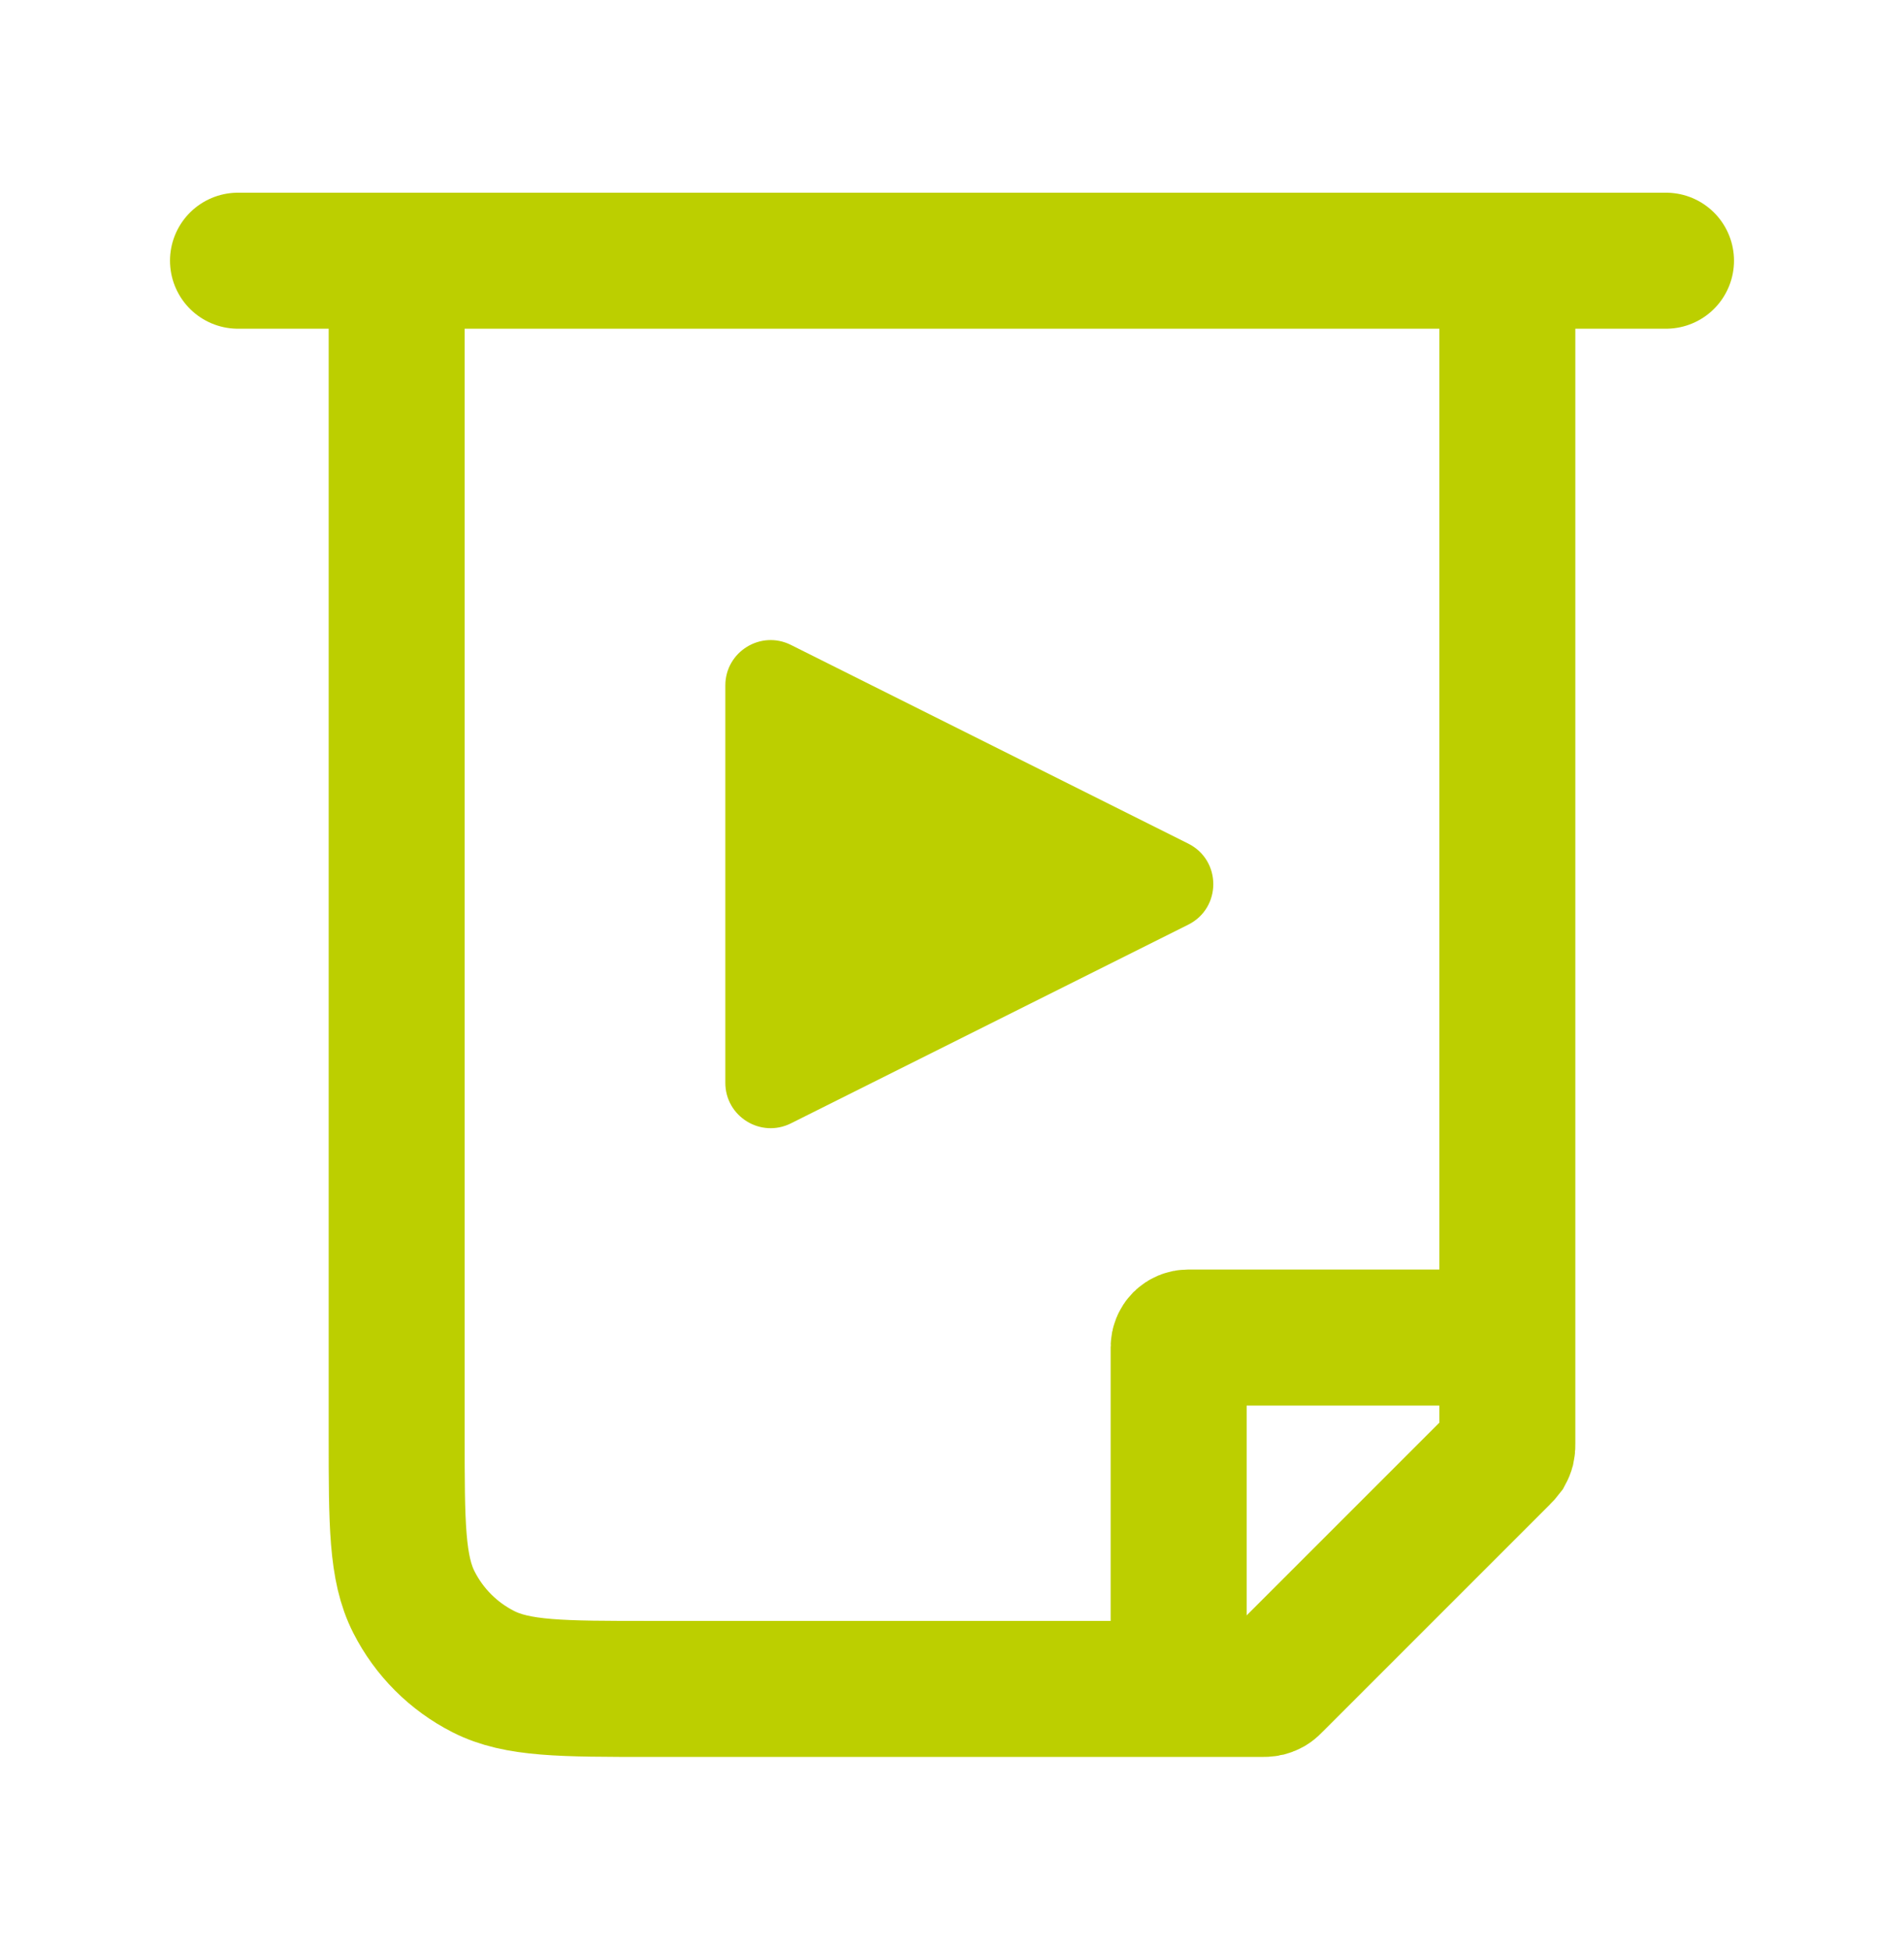
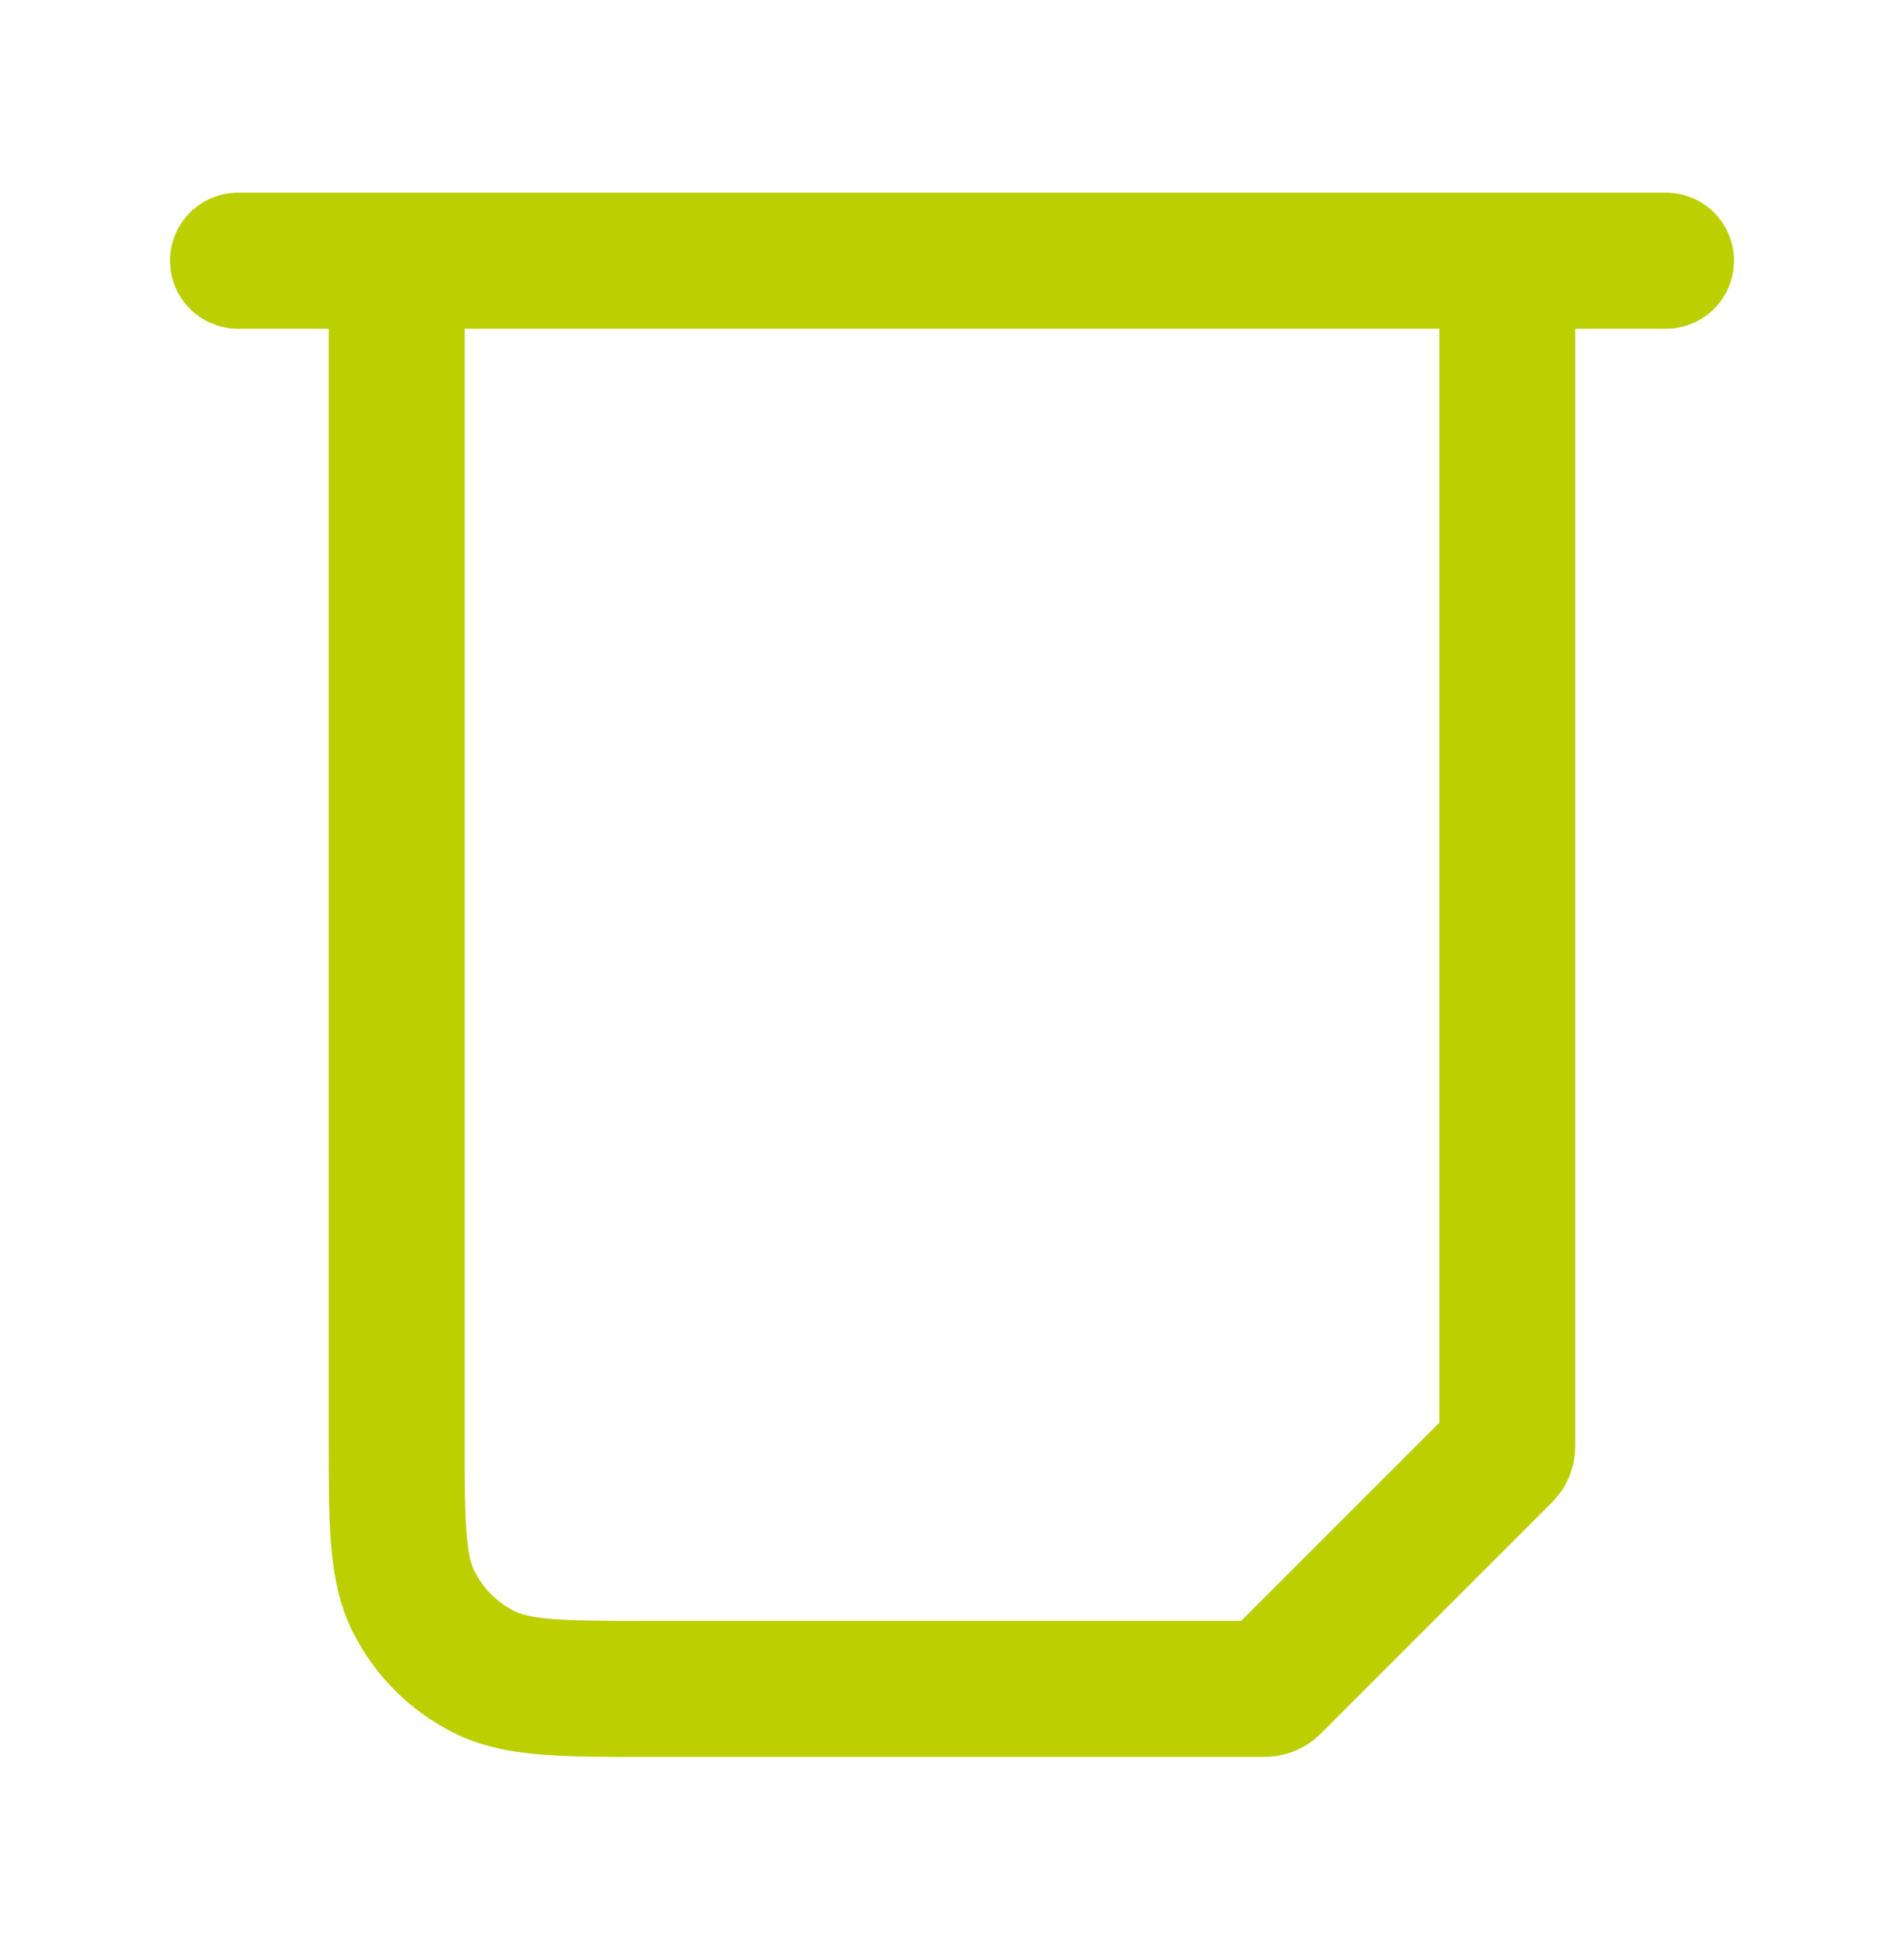
<svg xmlns="http://www.w3.org/2000/svg" width="42" height="43" viewBox="0 0 42 43" fill="none">
  <path d="M5.25 5.75H36.75M8.75 5.75H33.25V31.825C33.25 31.89 33.25 31.923 33.243 31.953C33.236 31.979 33.225 32.004 33.212 32.028C33.186 32.062 33.158 32.094 33.127 32.123L28.122 37.127C28.077 37.173 28.054 37.196 28.028 37.212C28.004 37.225 27.979 37.236 27.953 37.243C27.923 37.25 27.89 37.25 27.827 37.25H14.35C12.39 37.25 11.41 37.25 10.661 36.868C10.002 36.533 9.467 35.998 9.132 35.339C8.75 34.59 8.75 33.61 8.75 31.65V5.75Z" stroke="#BCCF00" stroke-width="3" stroke-linecap="round" />
-   <path d="M26 36.5V29.71C26 29.654 26.022 29.601 26.061 29.561C26.101 29.522 26.154 29.5 26.21 29.5H33" stroke="#BCCF00" stroke-width="3" stroke-linecap="round" />
-   <path d="M17.447 14.224C16.782 13.891 16 14.375 16 15.118V23.882C16 24.625 16.782 25.109 17.447 24.776L26.211 20.394C26.948 20.026 26.948 18.974 26.211 18.606L17.447 14.224Z" fill="#BCCF00" />
</svg>